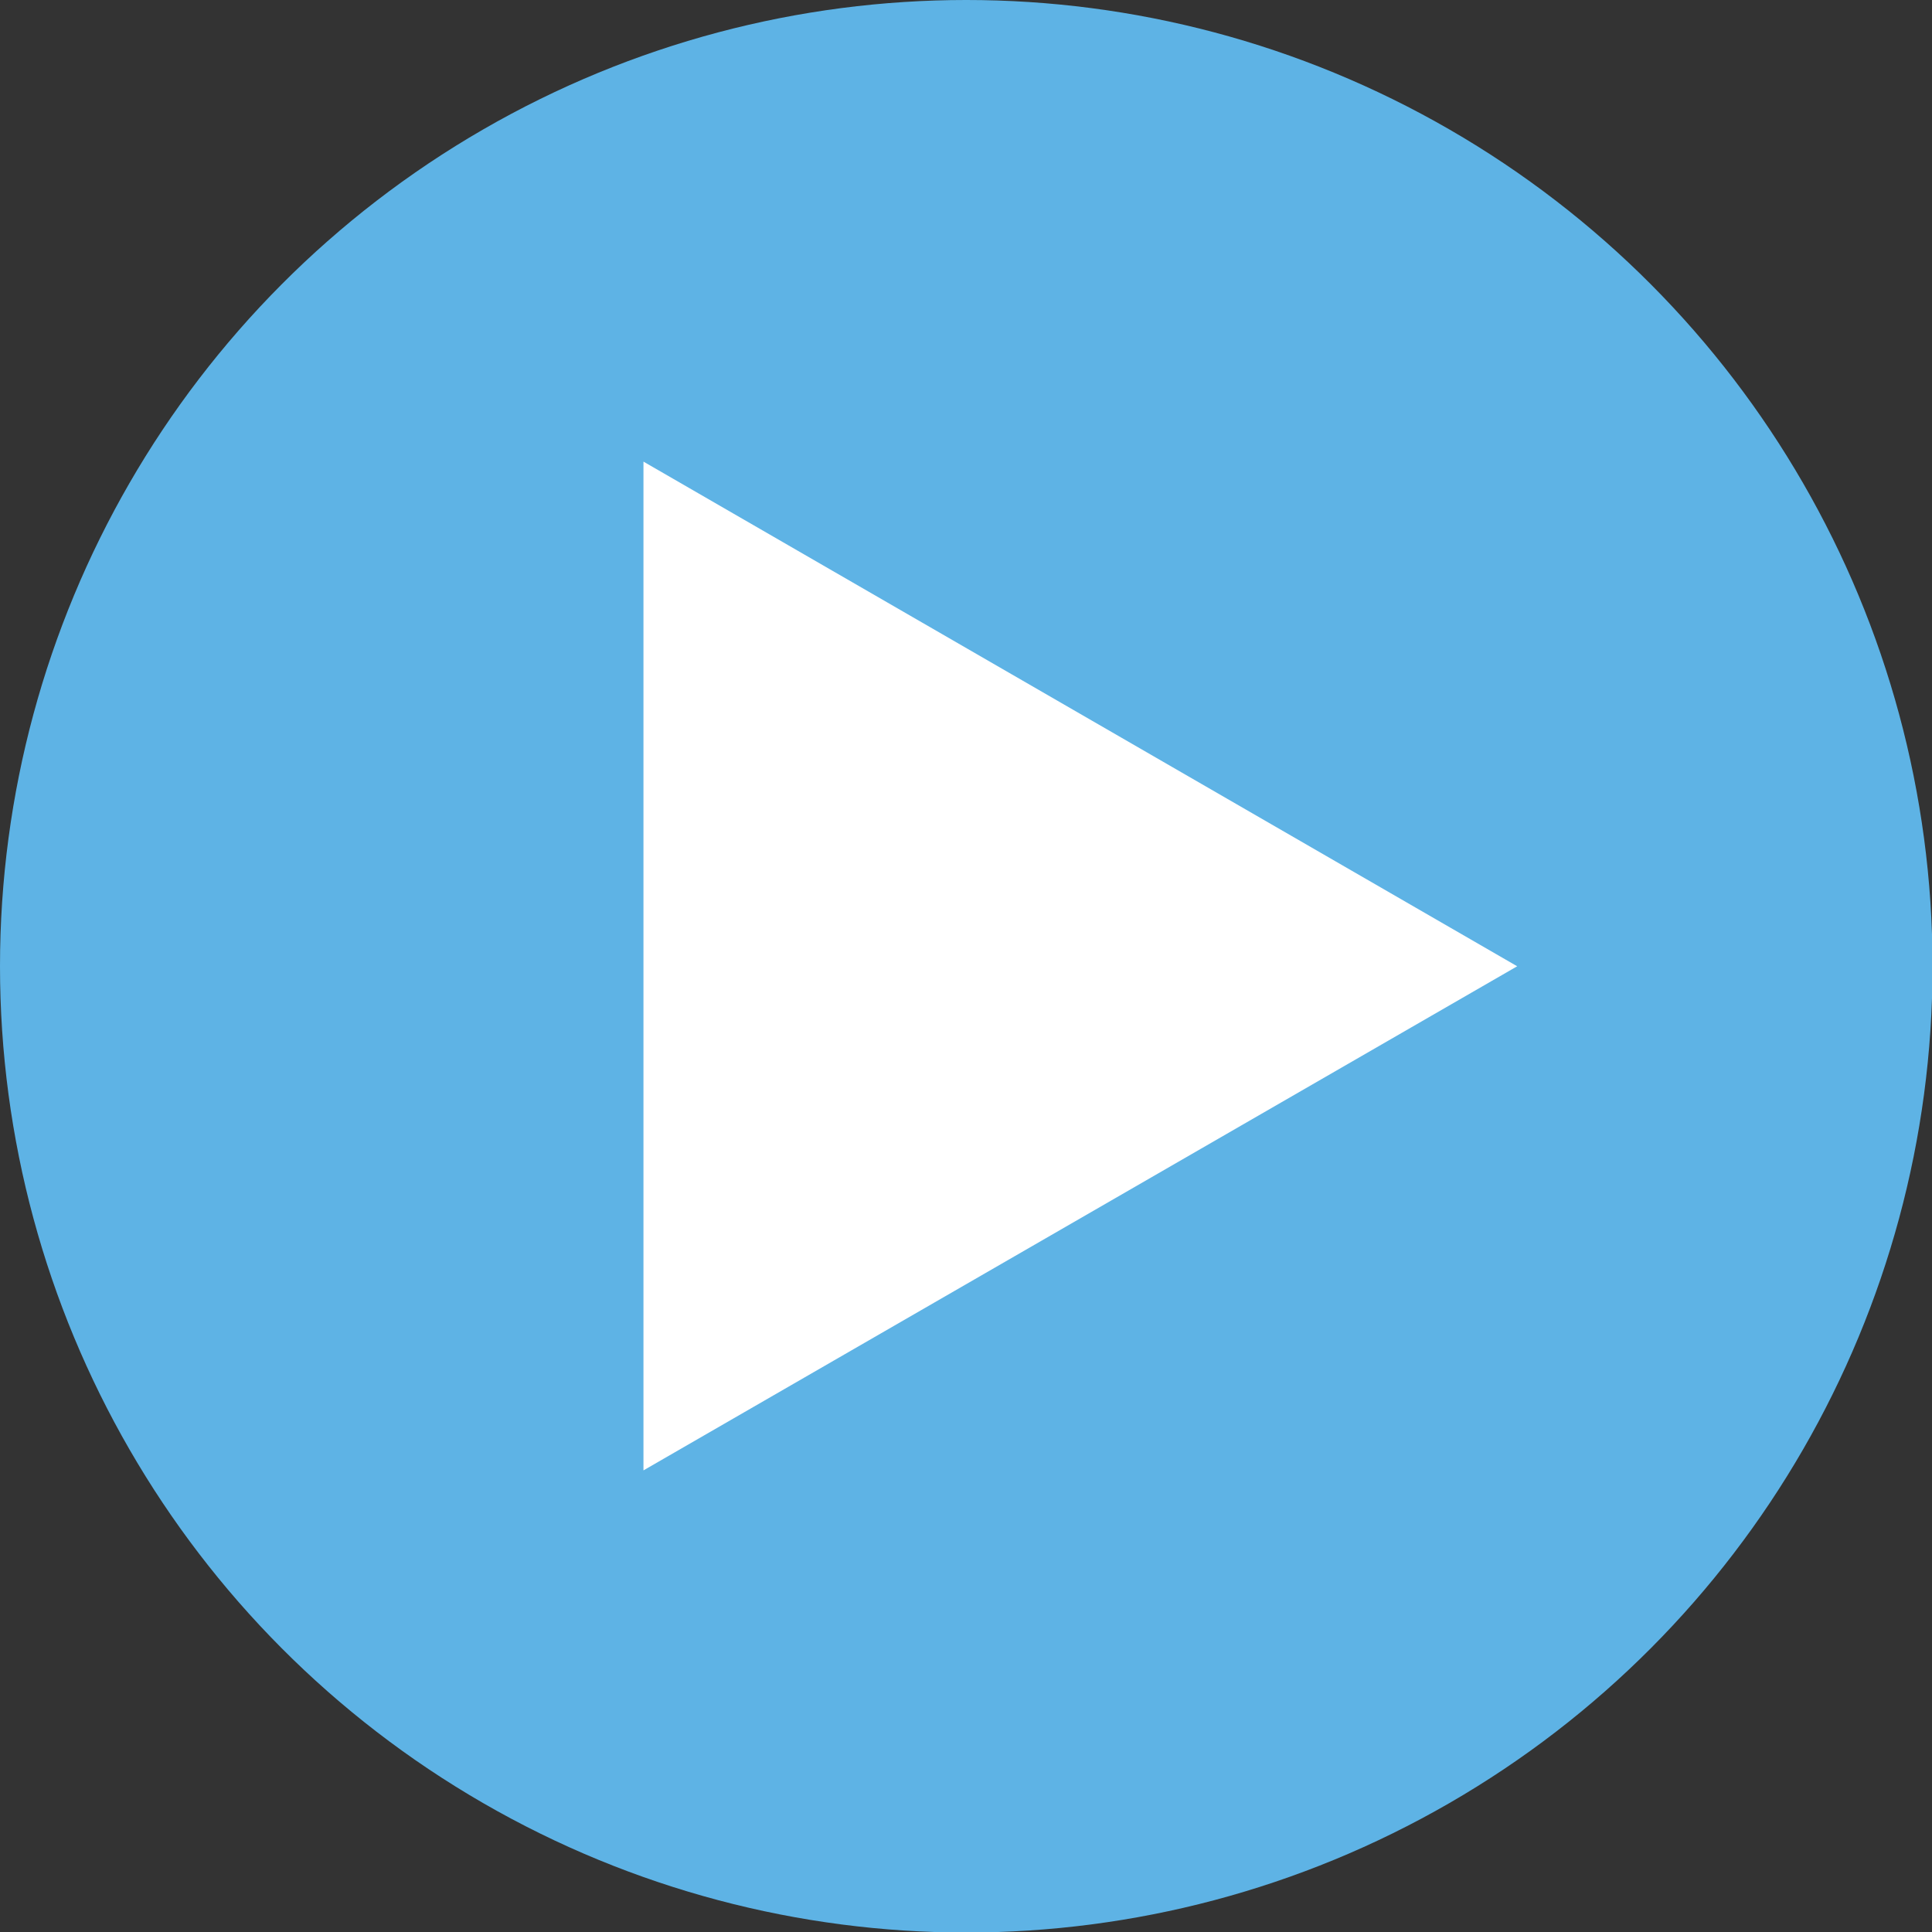
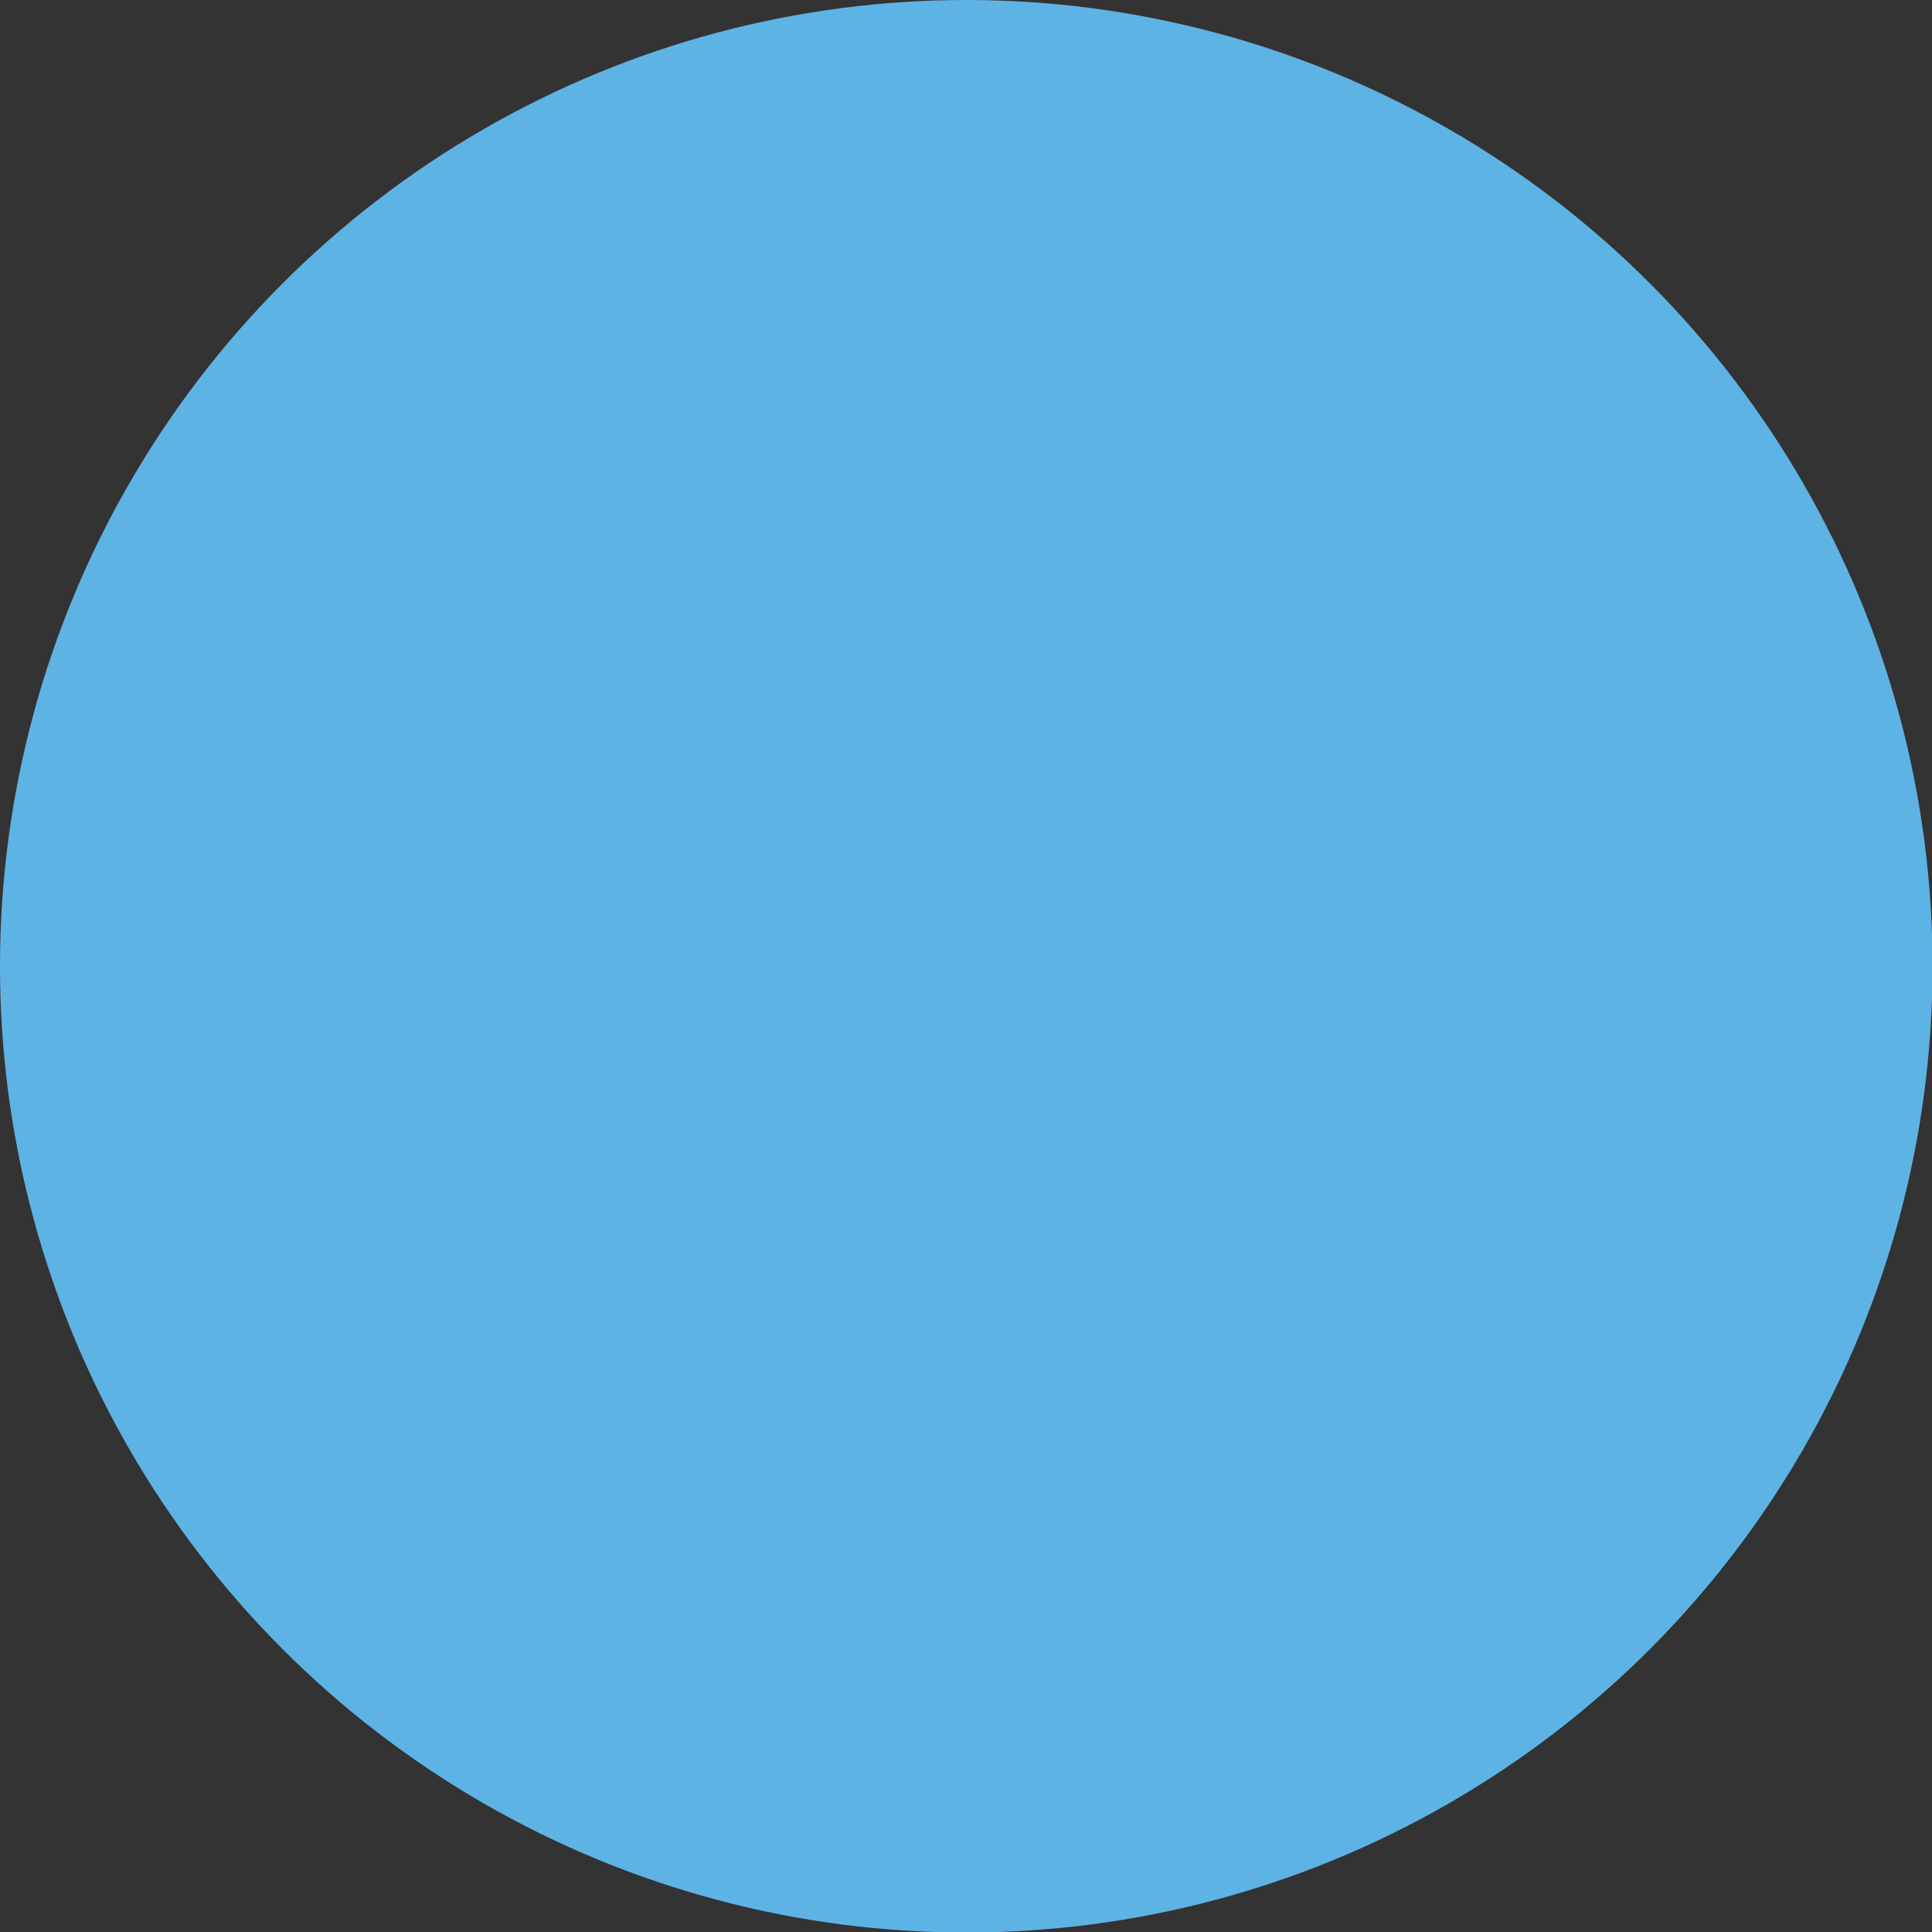
<svg xmlns="http://www.w3.org/2000/svg" id="Livello_2" viewBox="0 0 35.91 35.91">
  <rect x="0" y="0" width="35.91" height="35.91" fill="#333333" stroke="none" />
  <defs>
    <style>.cls-1{fill:#fff;}.cls-2{fill:#5eb3e5;}</style>
  </defs>
  <g id="Livello_1-2">
    <g>
      <circle class="cls-2" cx="17.96" cy="17.96" r="17.96" />
-       <polygon class="cls-1" points="28.2 17.96 11.96 8.58 11.96 27.33 28.2 17.96" />
    </g>
  </g>
</svg>